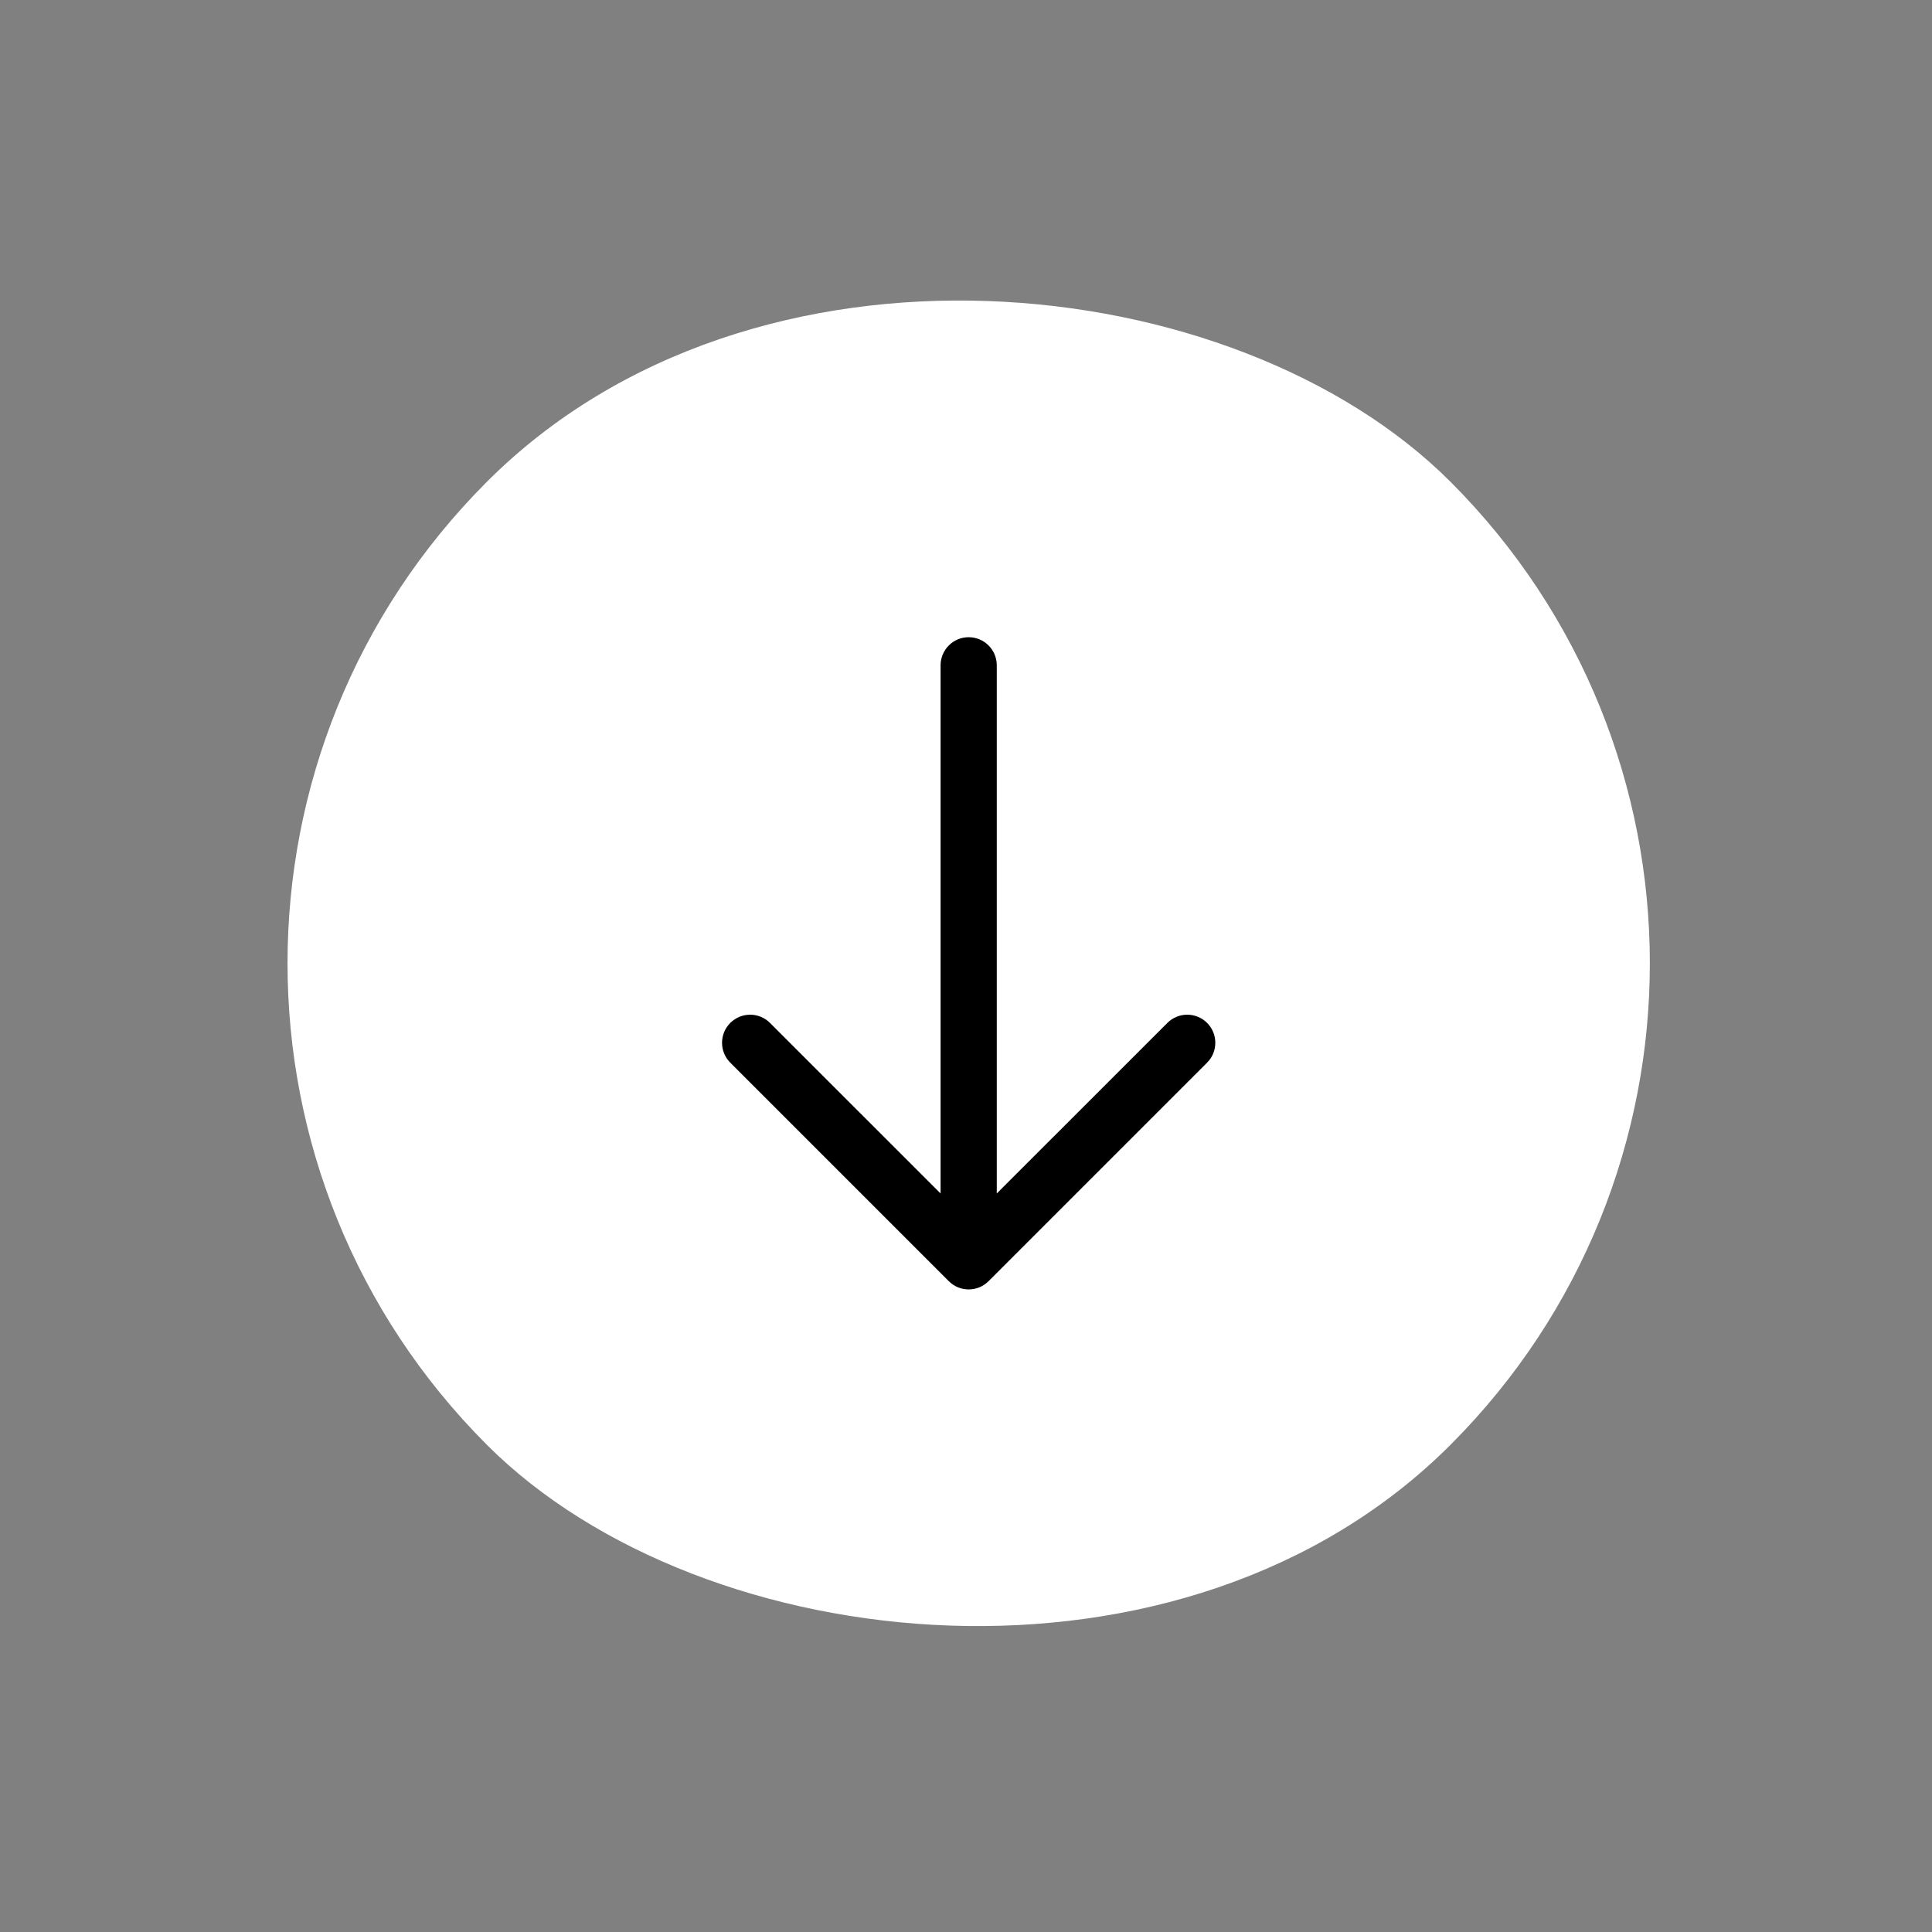
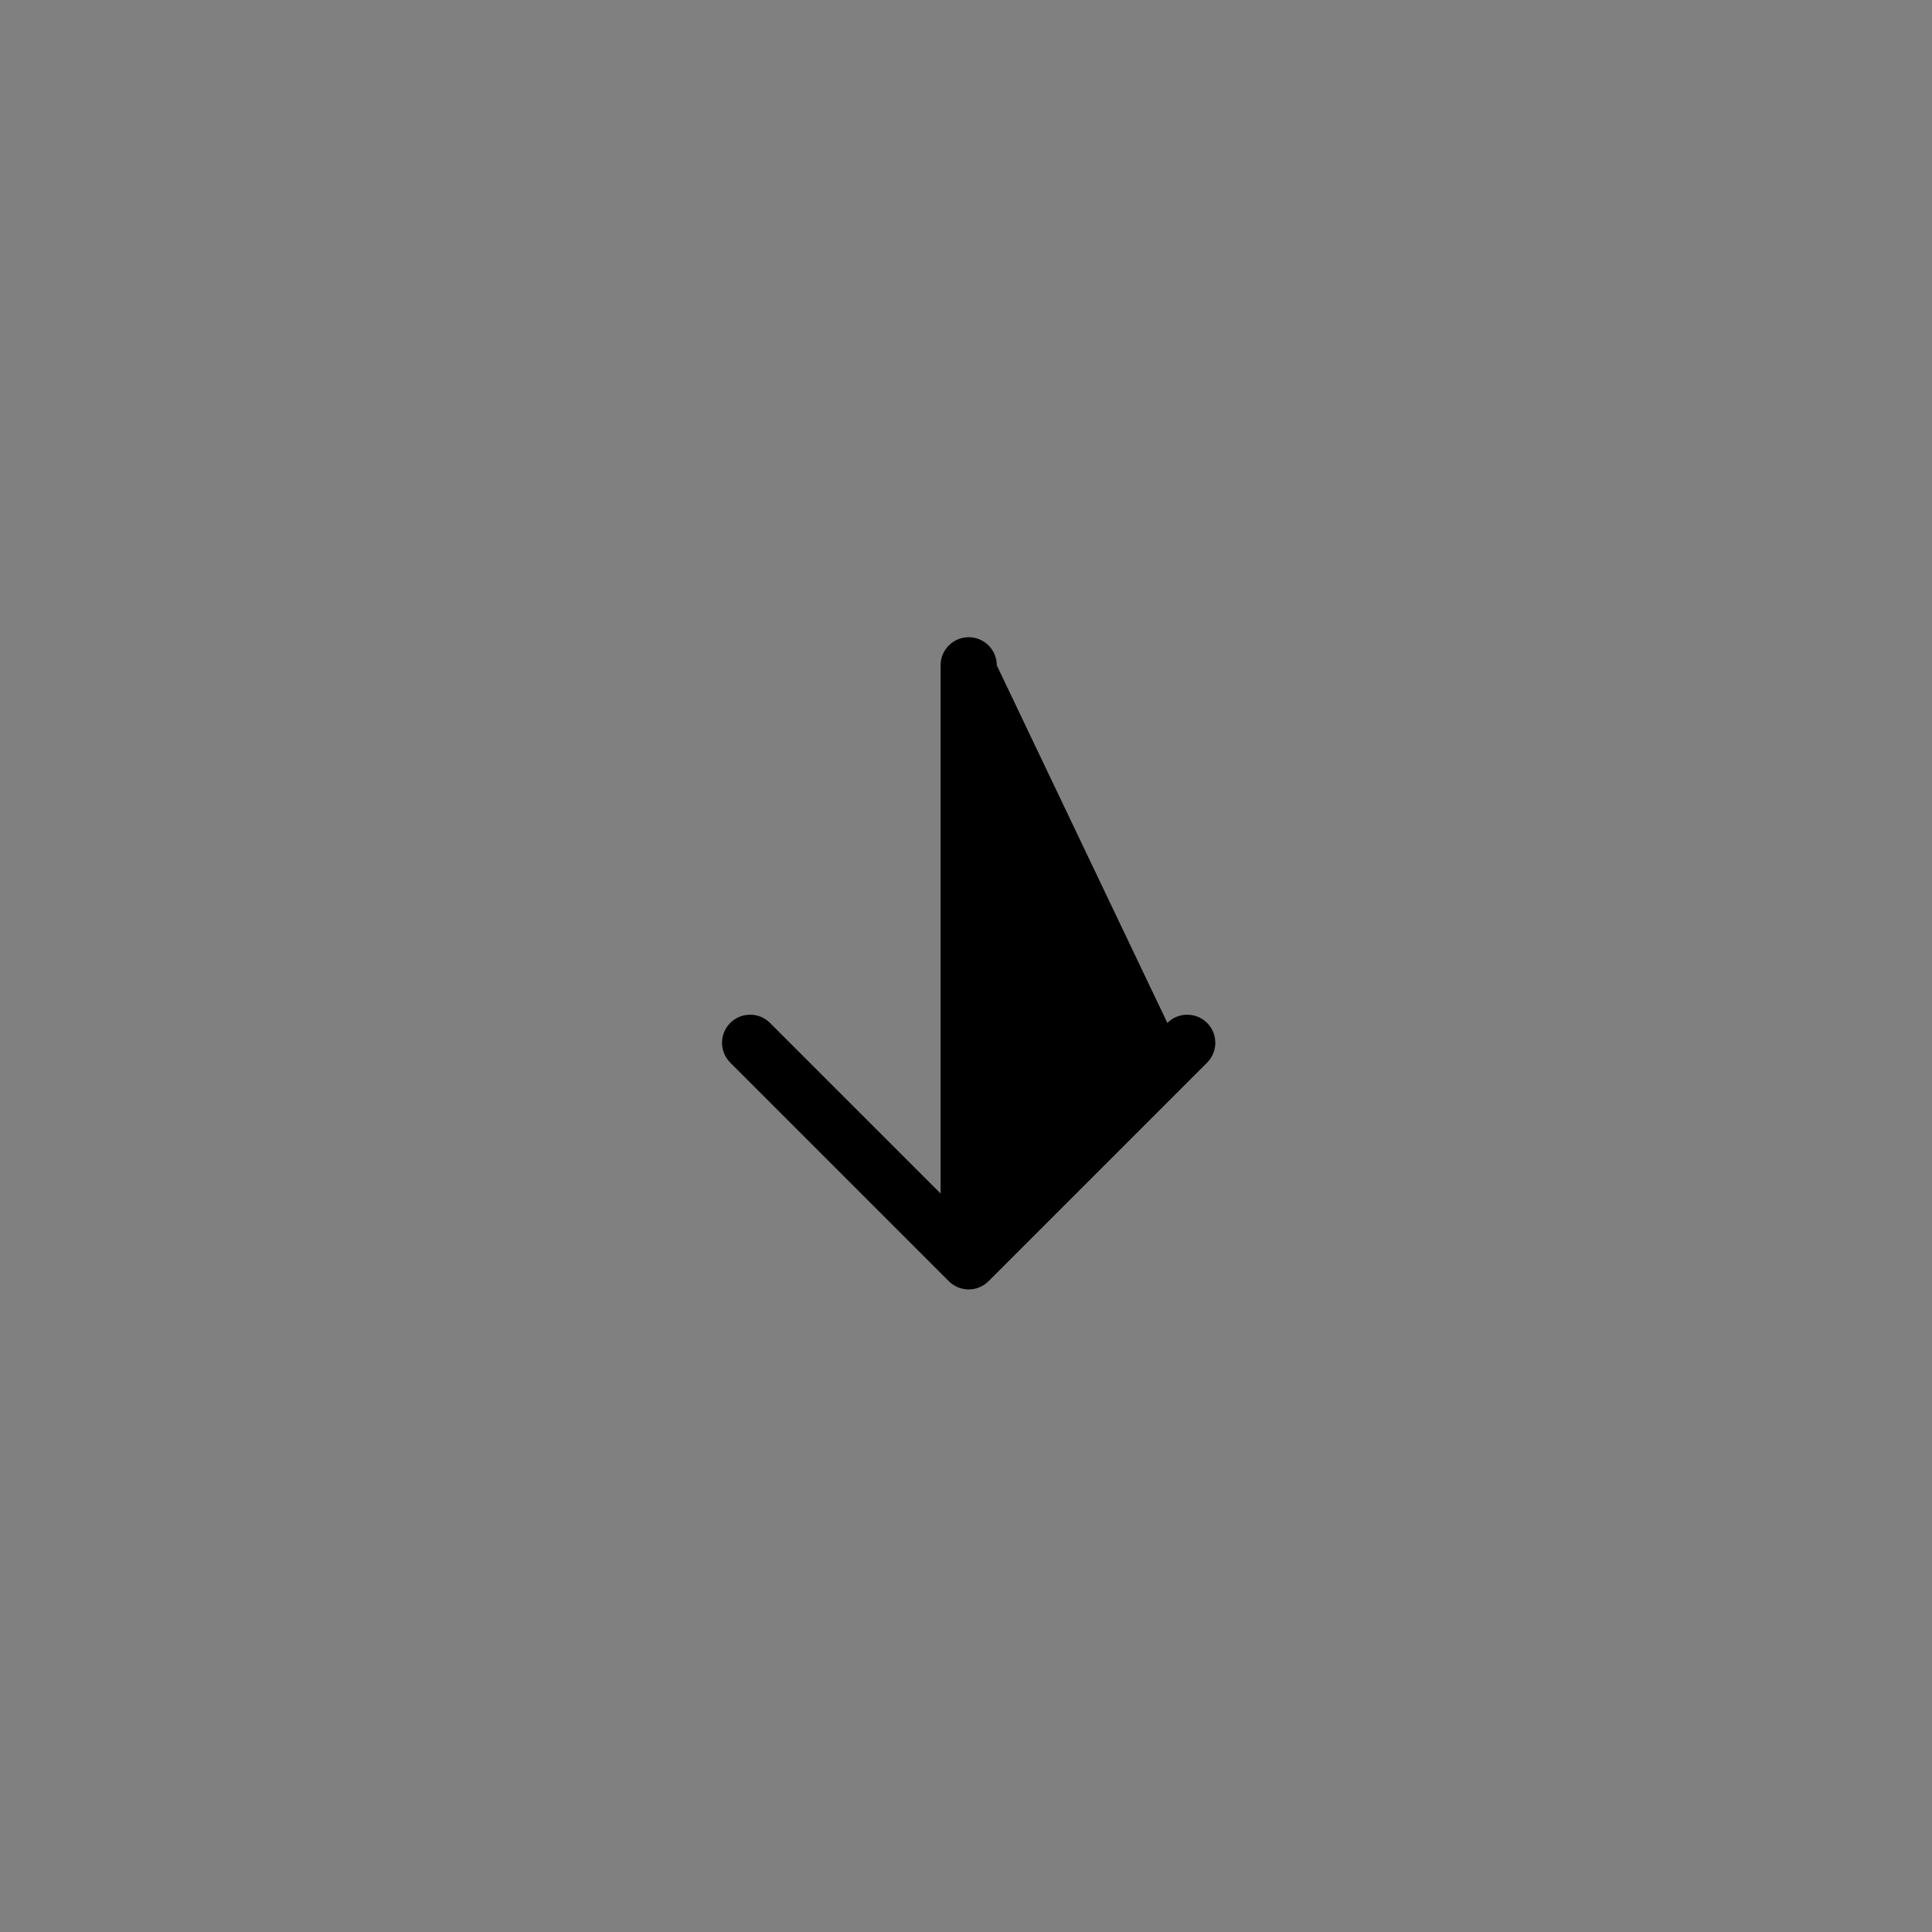
<svg xmlns="http://www.w3.org/2000/svg" width="71" height="71" viewBox="0 0 71 71" fill="none">
  <rect x="0" y="0" width="71" height="71" fill="#808080" stroke="none" />
-   <rect x="71" y="35.401" width="50.065" height="50.065" rx="25.033" transform="rotate(135 71 35.401)" fill="white" style="fill:white;fill-opacity:1;" />
-   <path fill-rule="evenodd" clip-rule="evenodd" d="M35.598 23.417C36.169 23.417 36.631 23.88 36.631 24.45L36.631 43.86L42.9 37.592C43.303 37.189 43.957 37.189 44.36 37.592C44.763 37.995 44.763 38.649 44.36 39.052L36.329 47.083C36.135 47.277 35.872 47.386 35.598 47.386C35.325 47.386 35.062 47.277 34.868 47.083L26.837 39.052C26.434 38.649 26.434 37.995 26.837 37.592C27.24 37.189 27.894 37.189 28.297 37.592L34.566 43.86L34.566 24.45C34.566 23.88 35.028 23.417 35.598 23.417Z" fill="black" style="fill:black;fill-opacity:1;" />
+   <path fill-rule="evenodd" clip-rule="evenodd" d="M35.598 23.417C36.169 23.417 36.631 23.88 36.631 24.45L42.9 37.592C43.303 37.189 43.957 37.189 44.36 37.592C44.763 37.995 44.763 38.649 44.36 39.052L36.329 47.083C36.135 47.277 35.872 47.386 35.598 47.386C35.325 47.386 35.062 47.277 34.868 47.083L26.837 39.052C26.434 38.649 26.434 37.995 26.837 37.592C27.24 37.189 27.894 37.189 28.297 37.592L34.566 43.86L34.566 24.45C34.566 23.88 35.028 23.417 35.598 23.417Z" fill="black" style="fill:black;fill-opacity:1;" />
</svg>